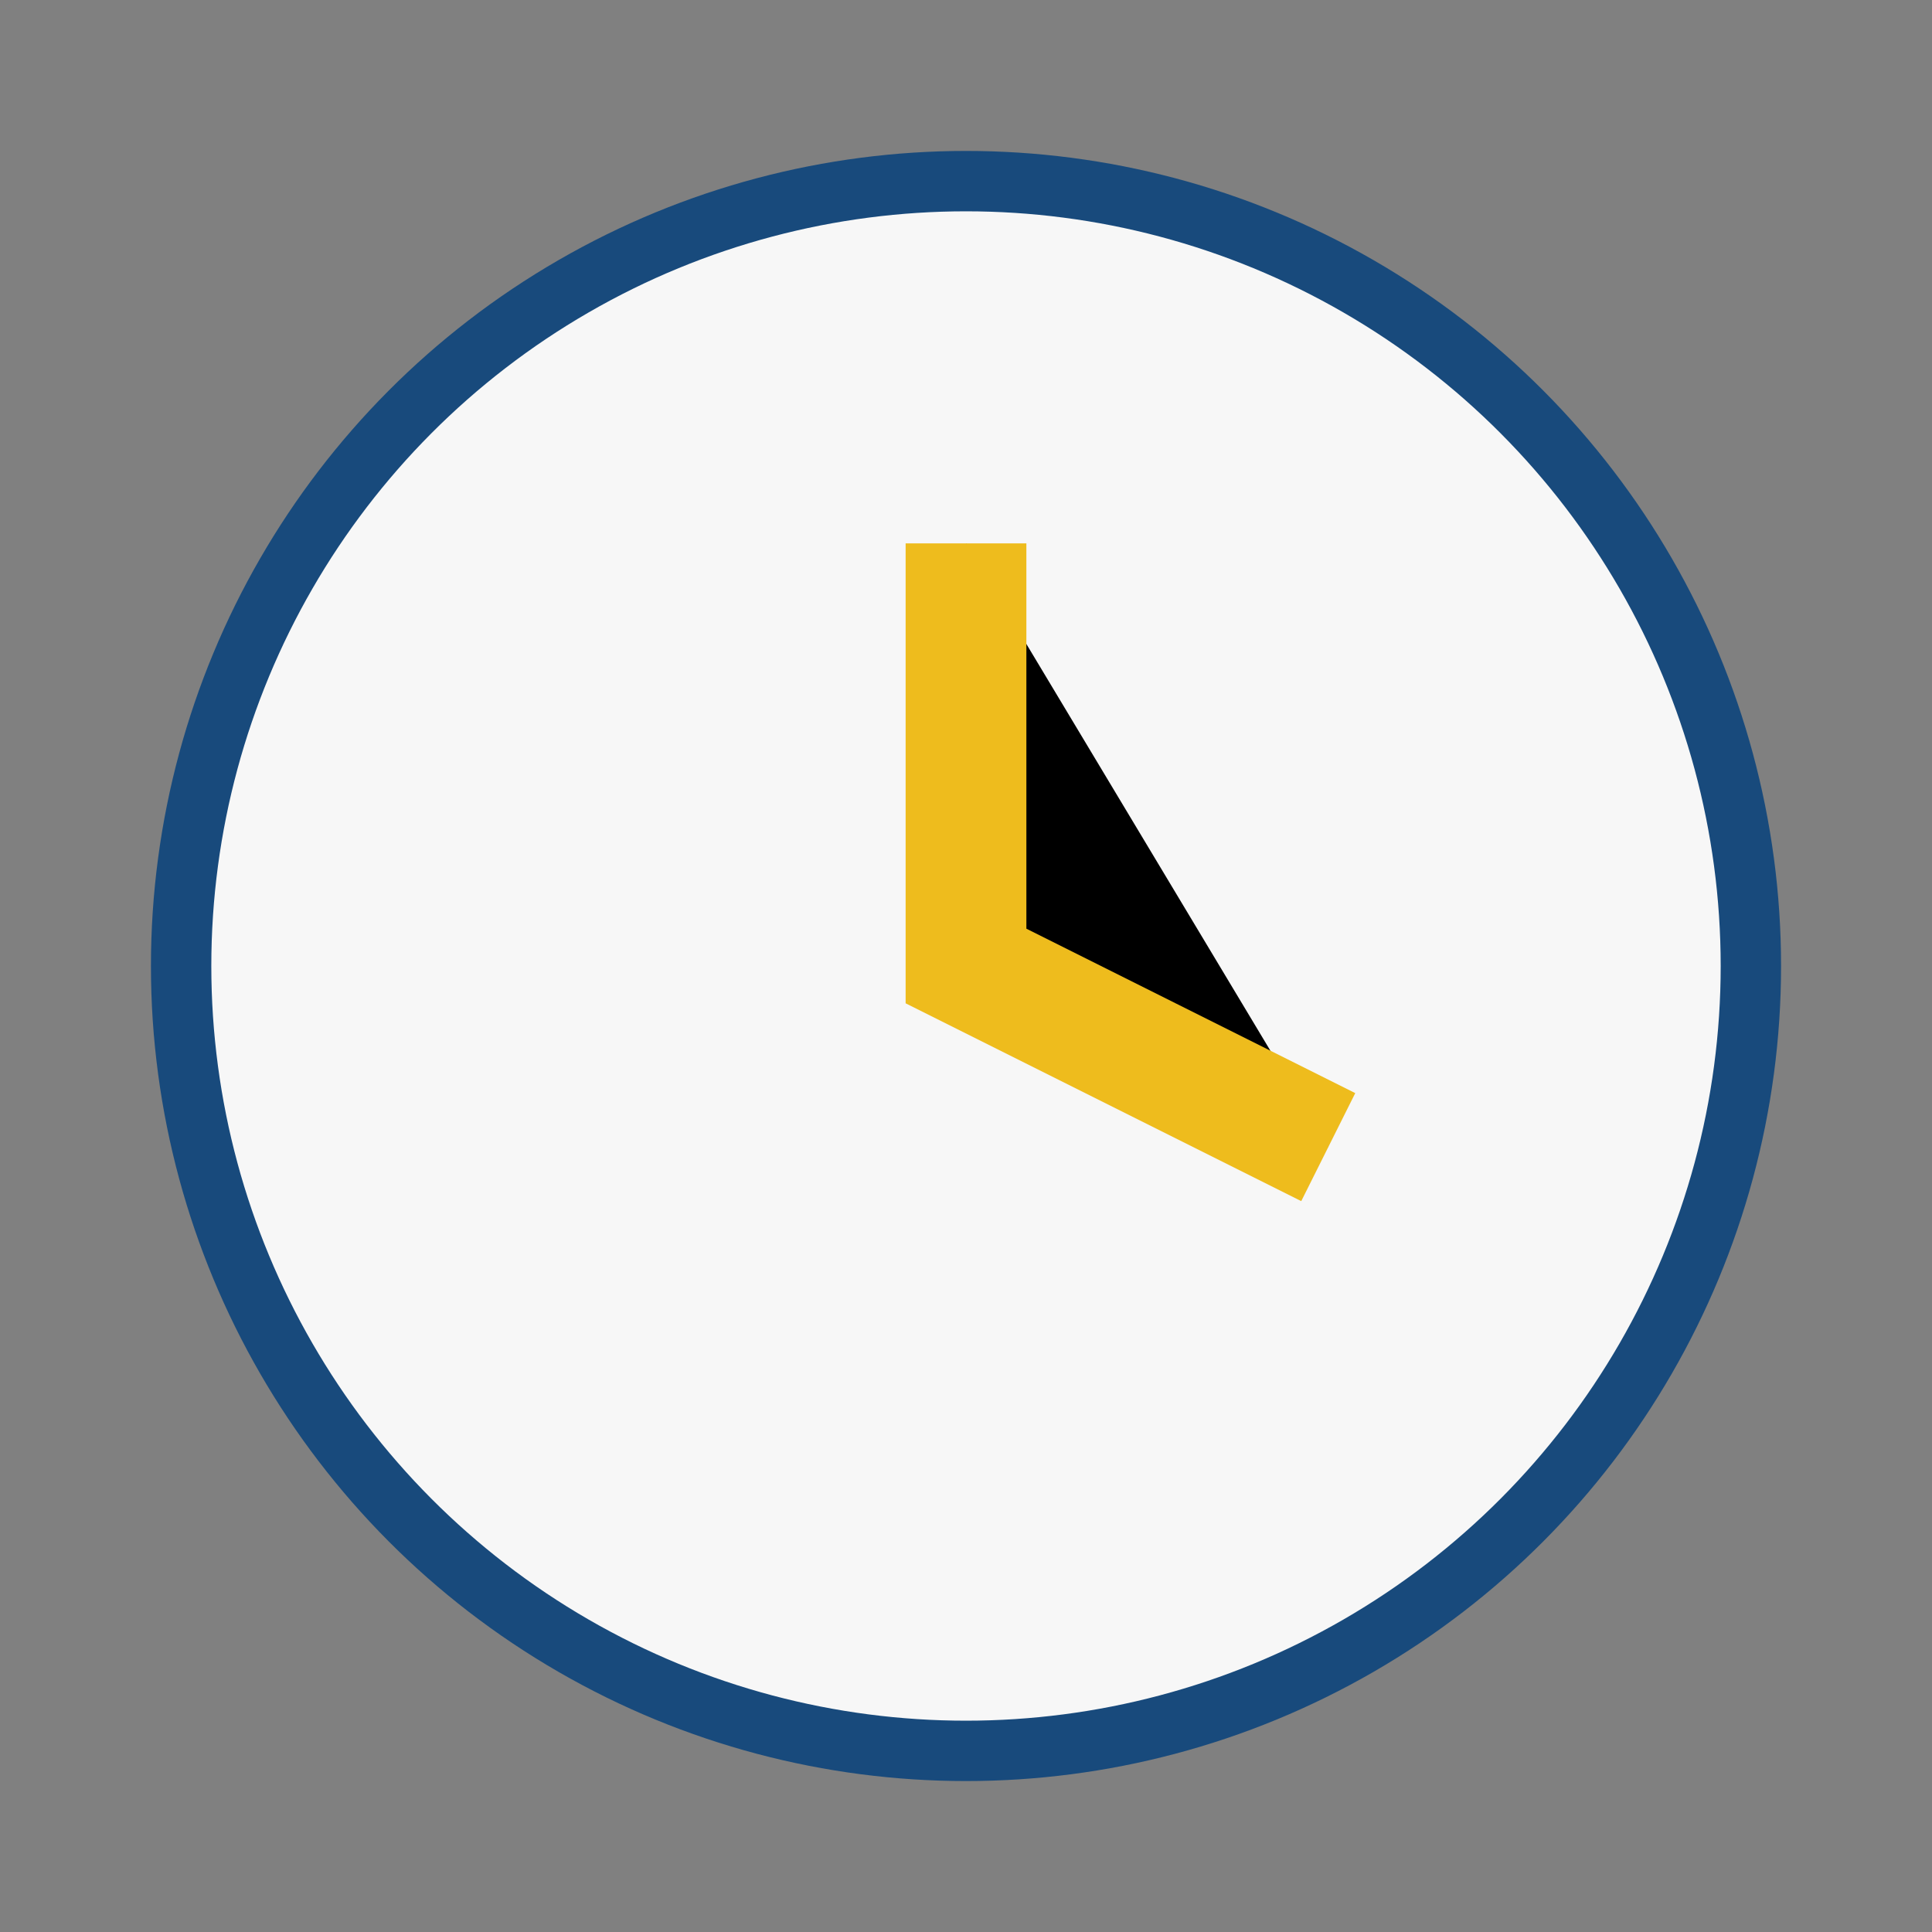
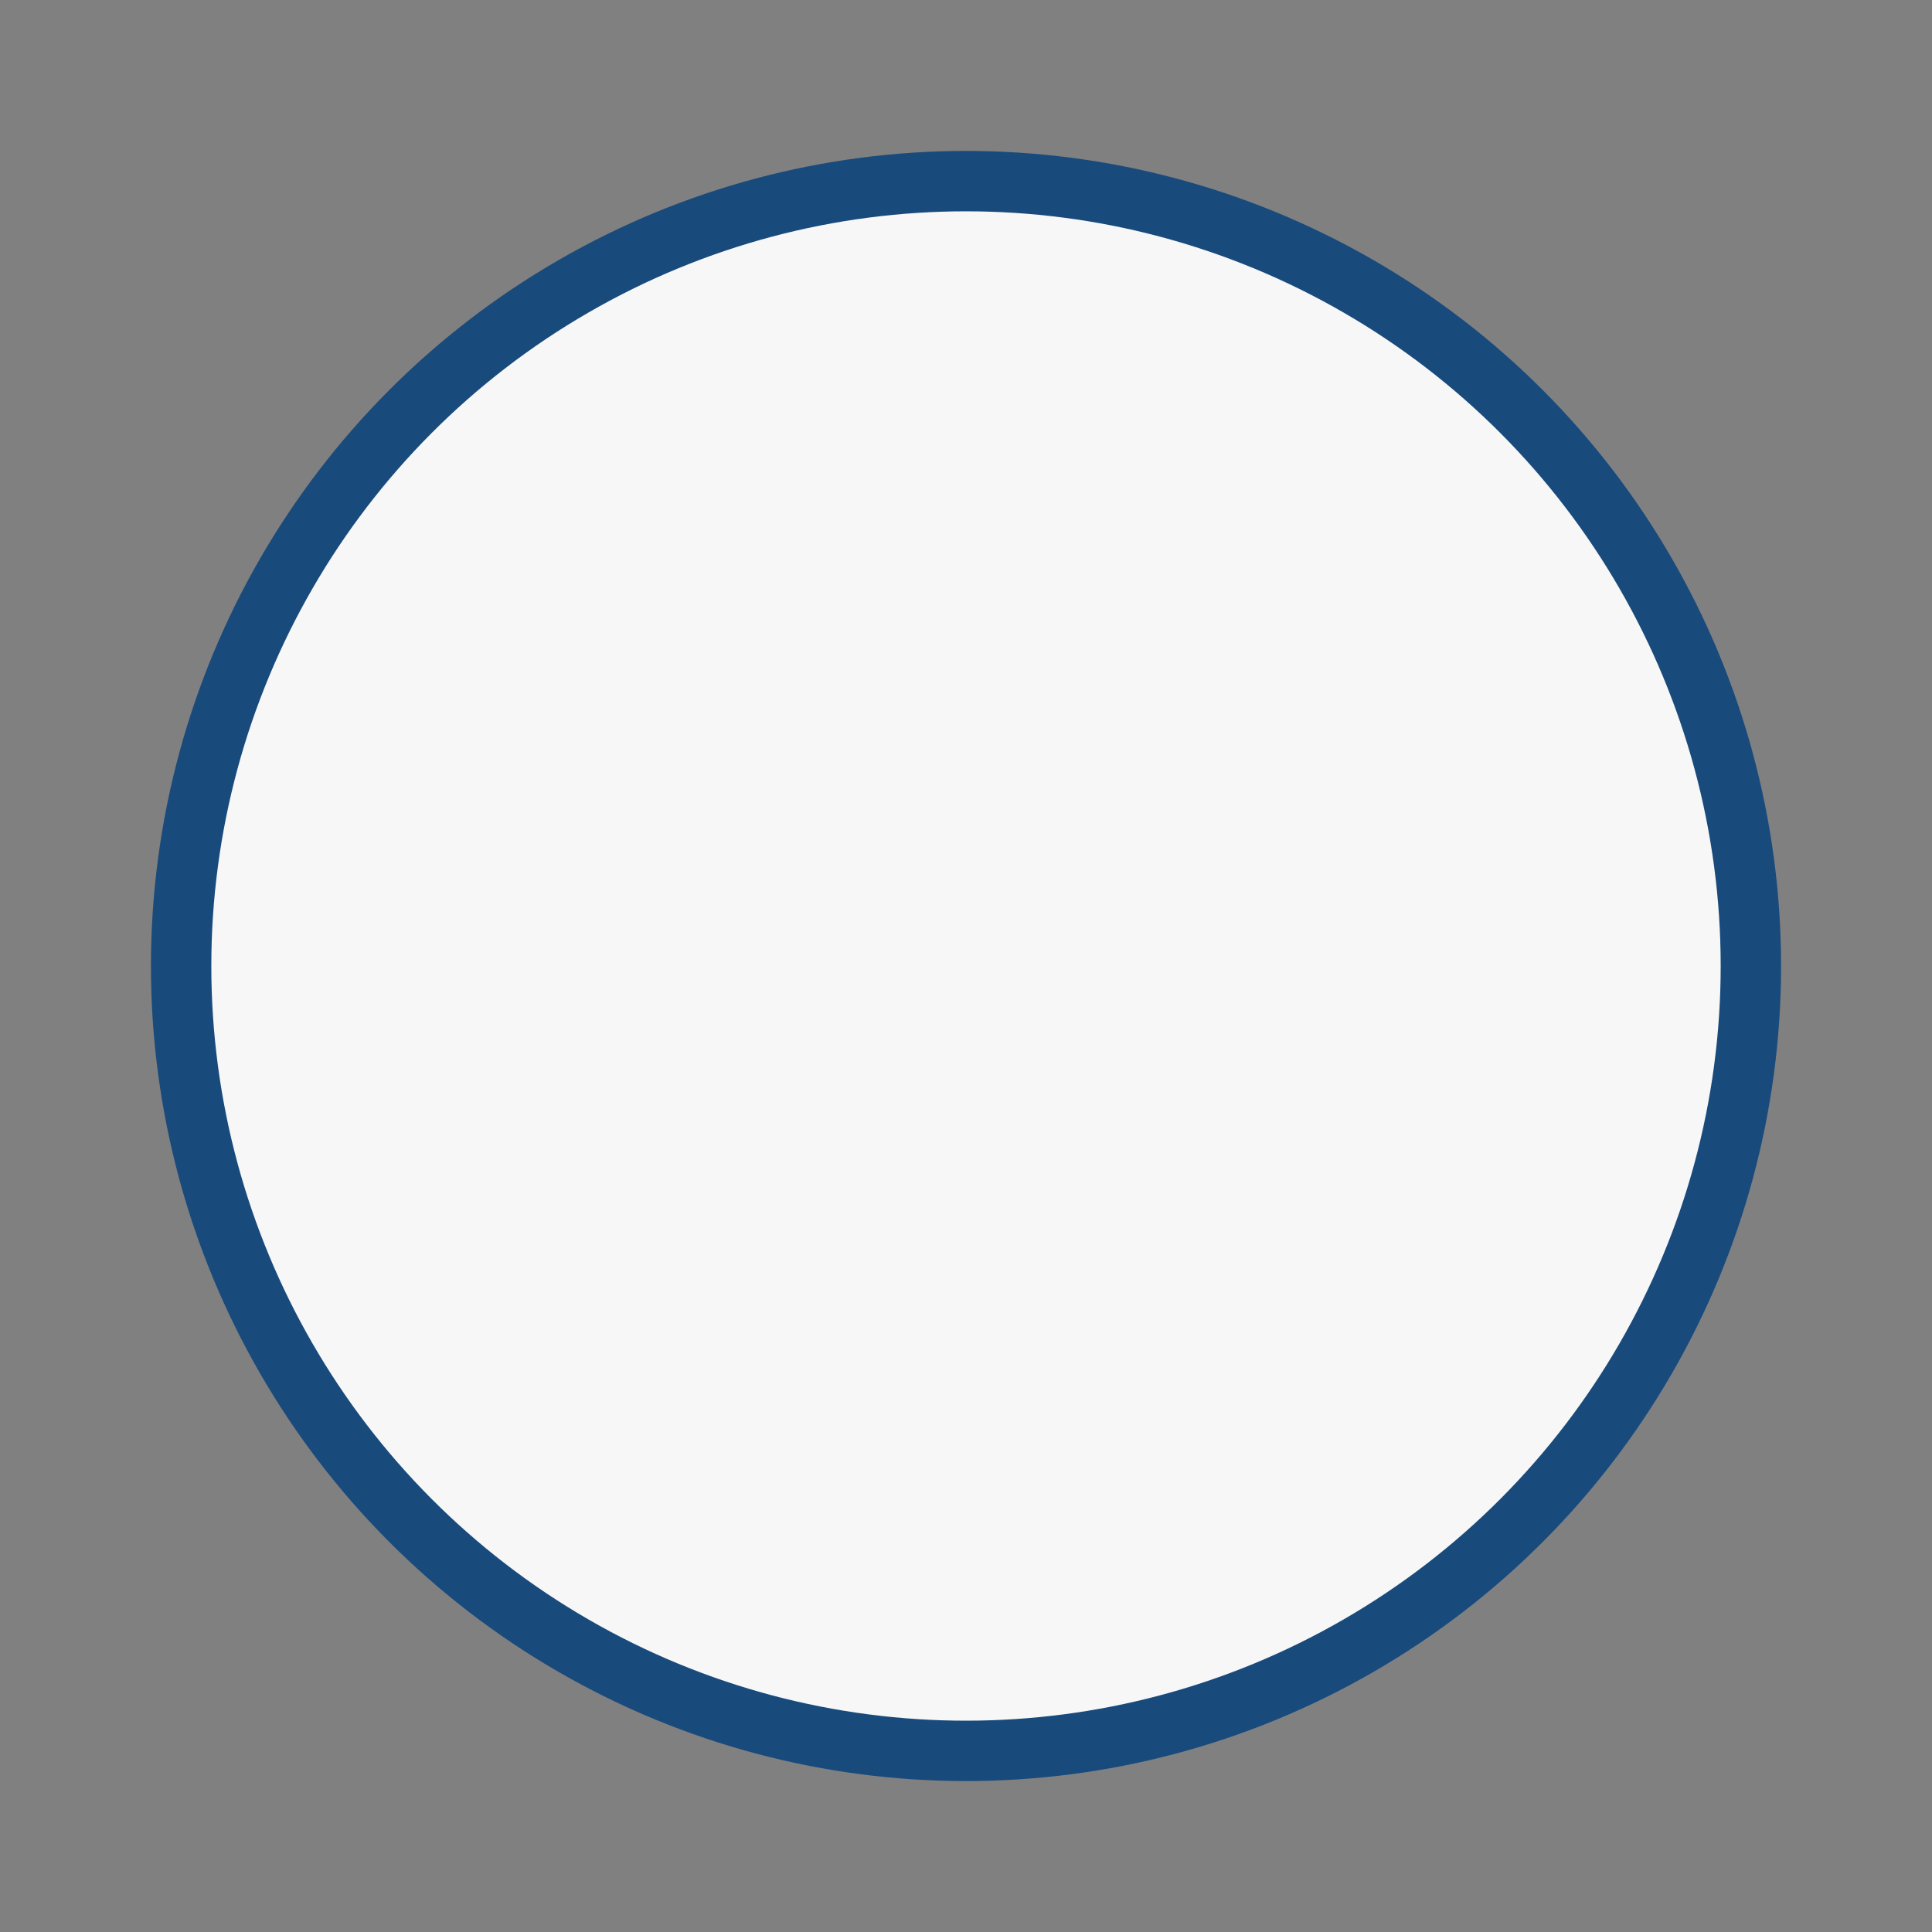
<svg xmlns="http://www.w3.org/2000/svg" width="32" height="32" viewBox="0 0 32 32">
  <rect x="0" y="0" width="32" height="32" fill="#808080" stroke="none" />
  <circle cx="16" cy="16" r="13" fill="#F7F7F7" stroke="#184A7C" />
-   <path d="M16 9v7l6 3" stroke="#EEBC1D" stroke-width="2" />
</svg>